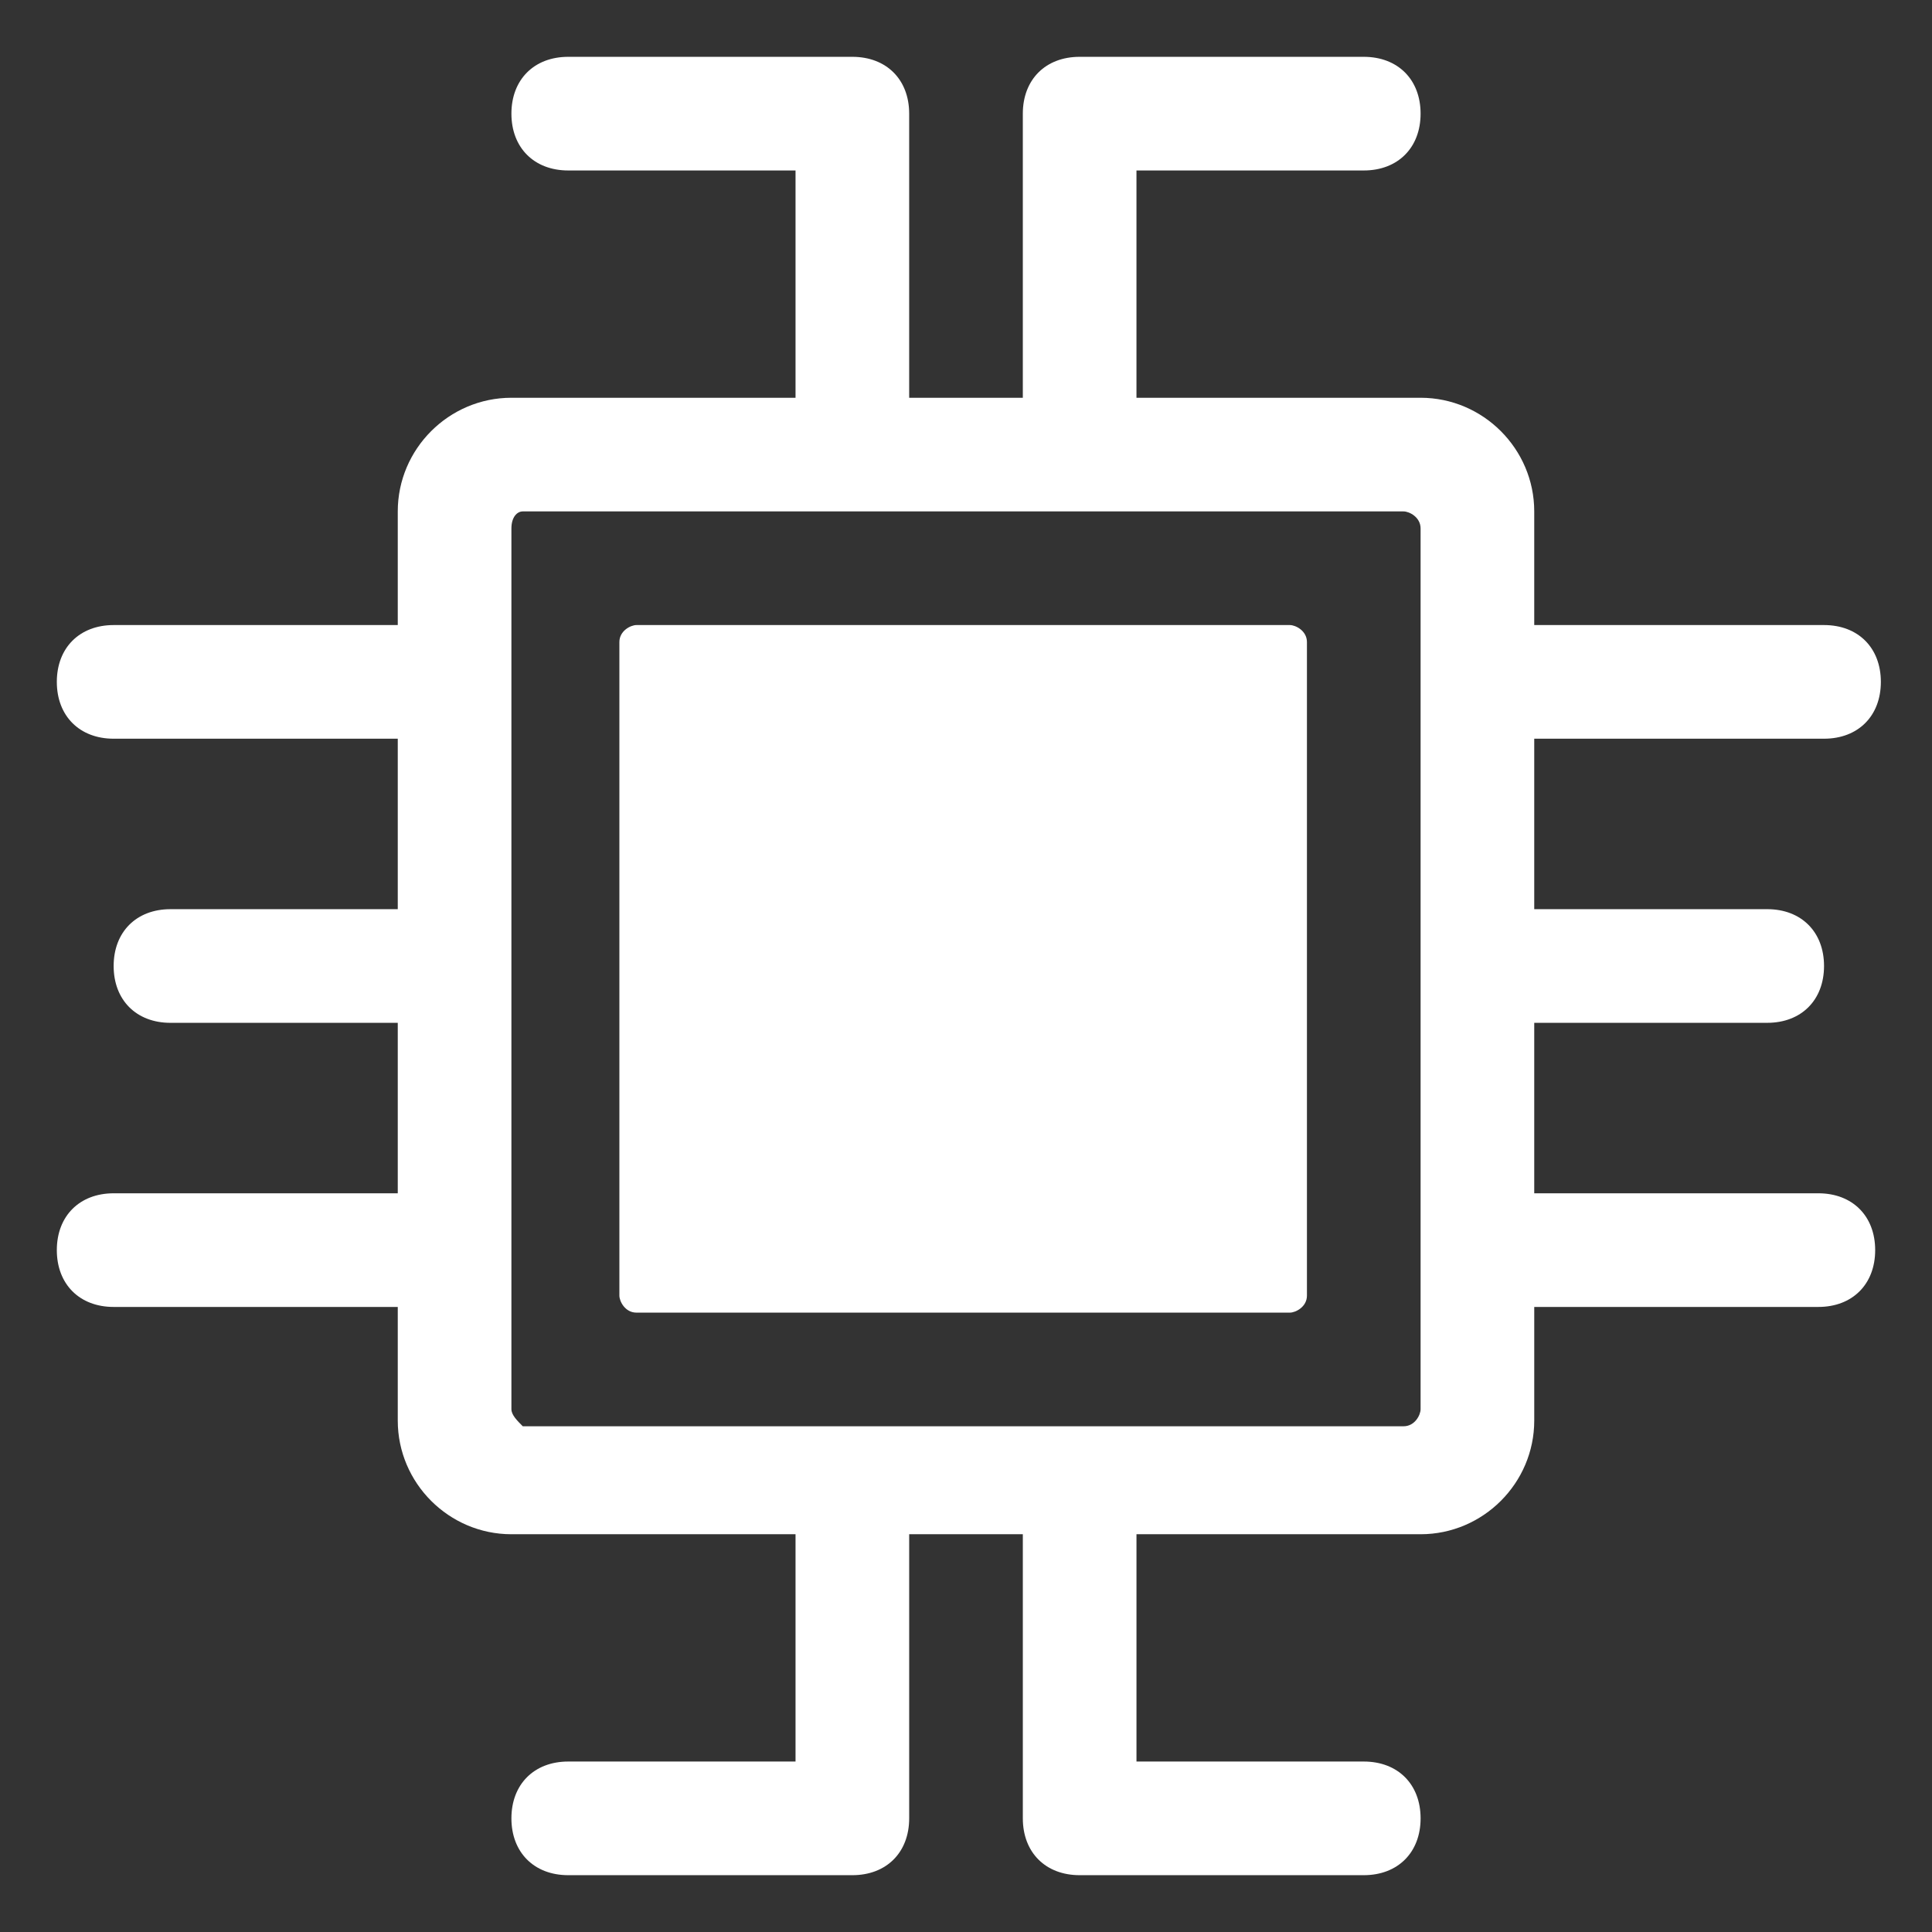
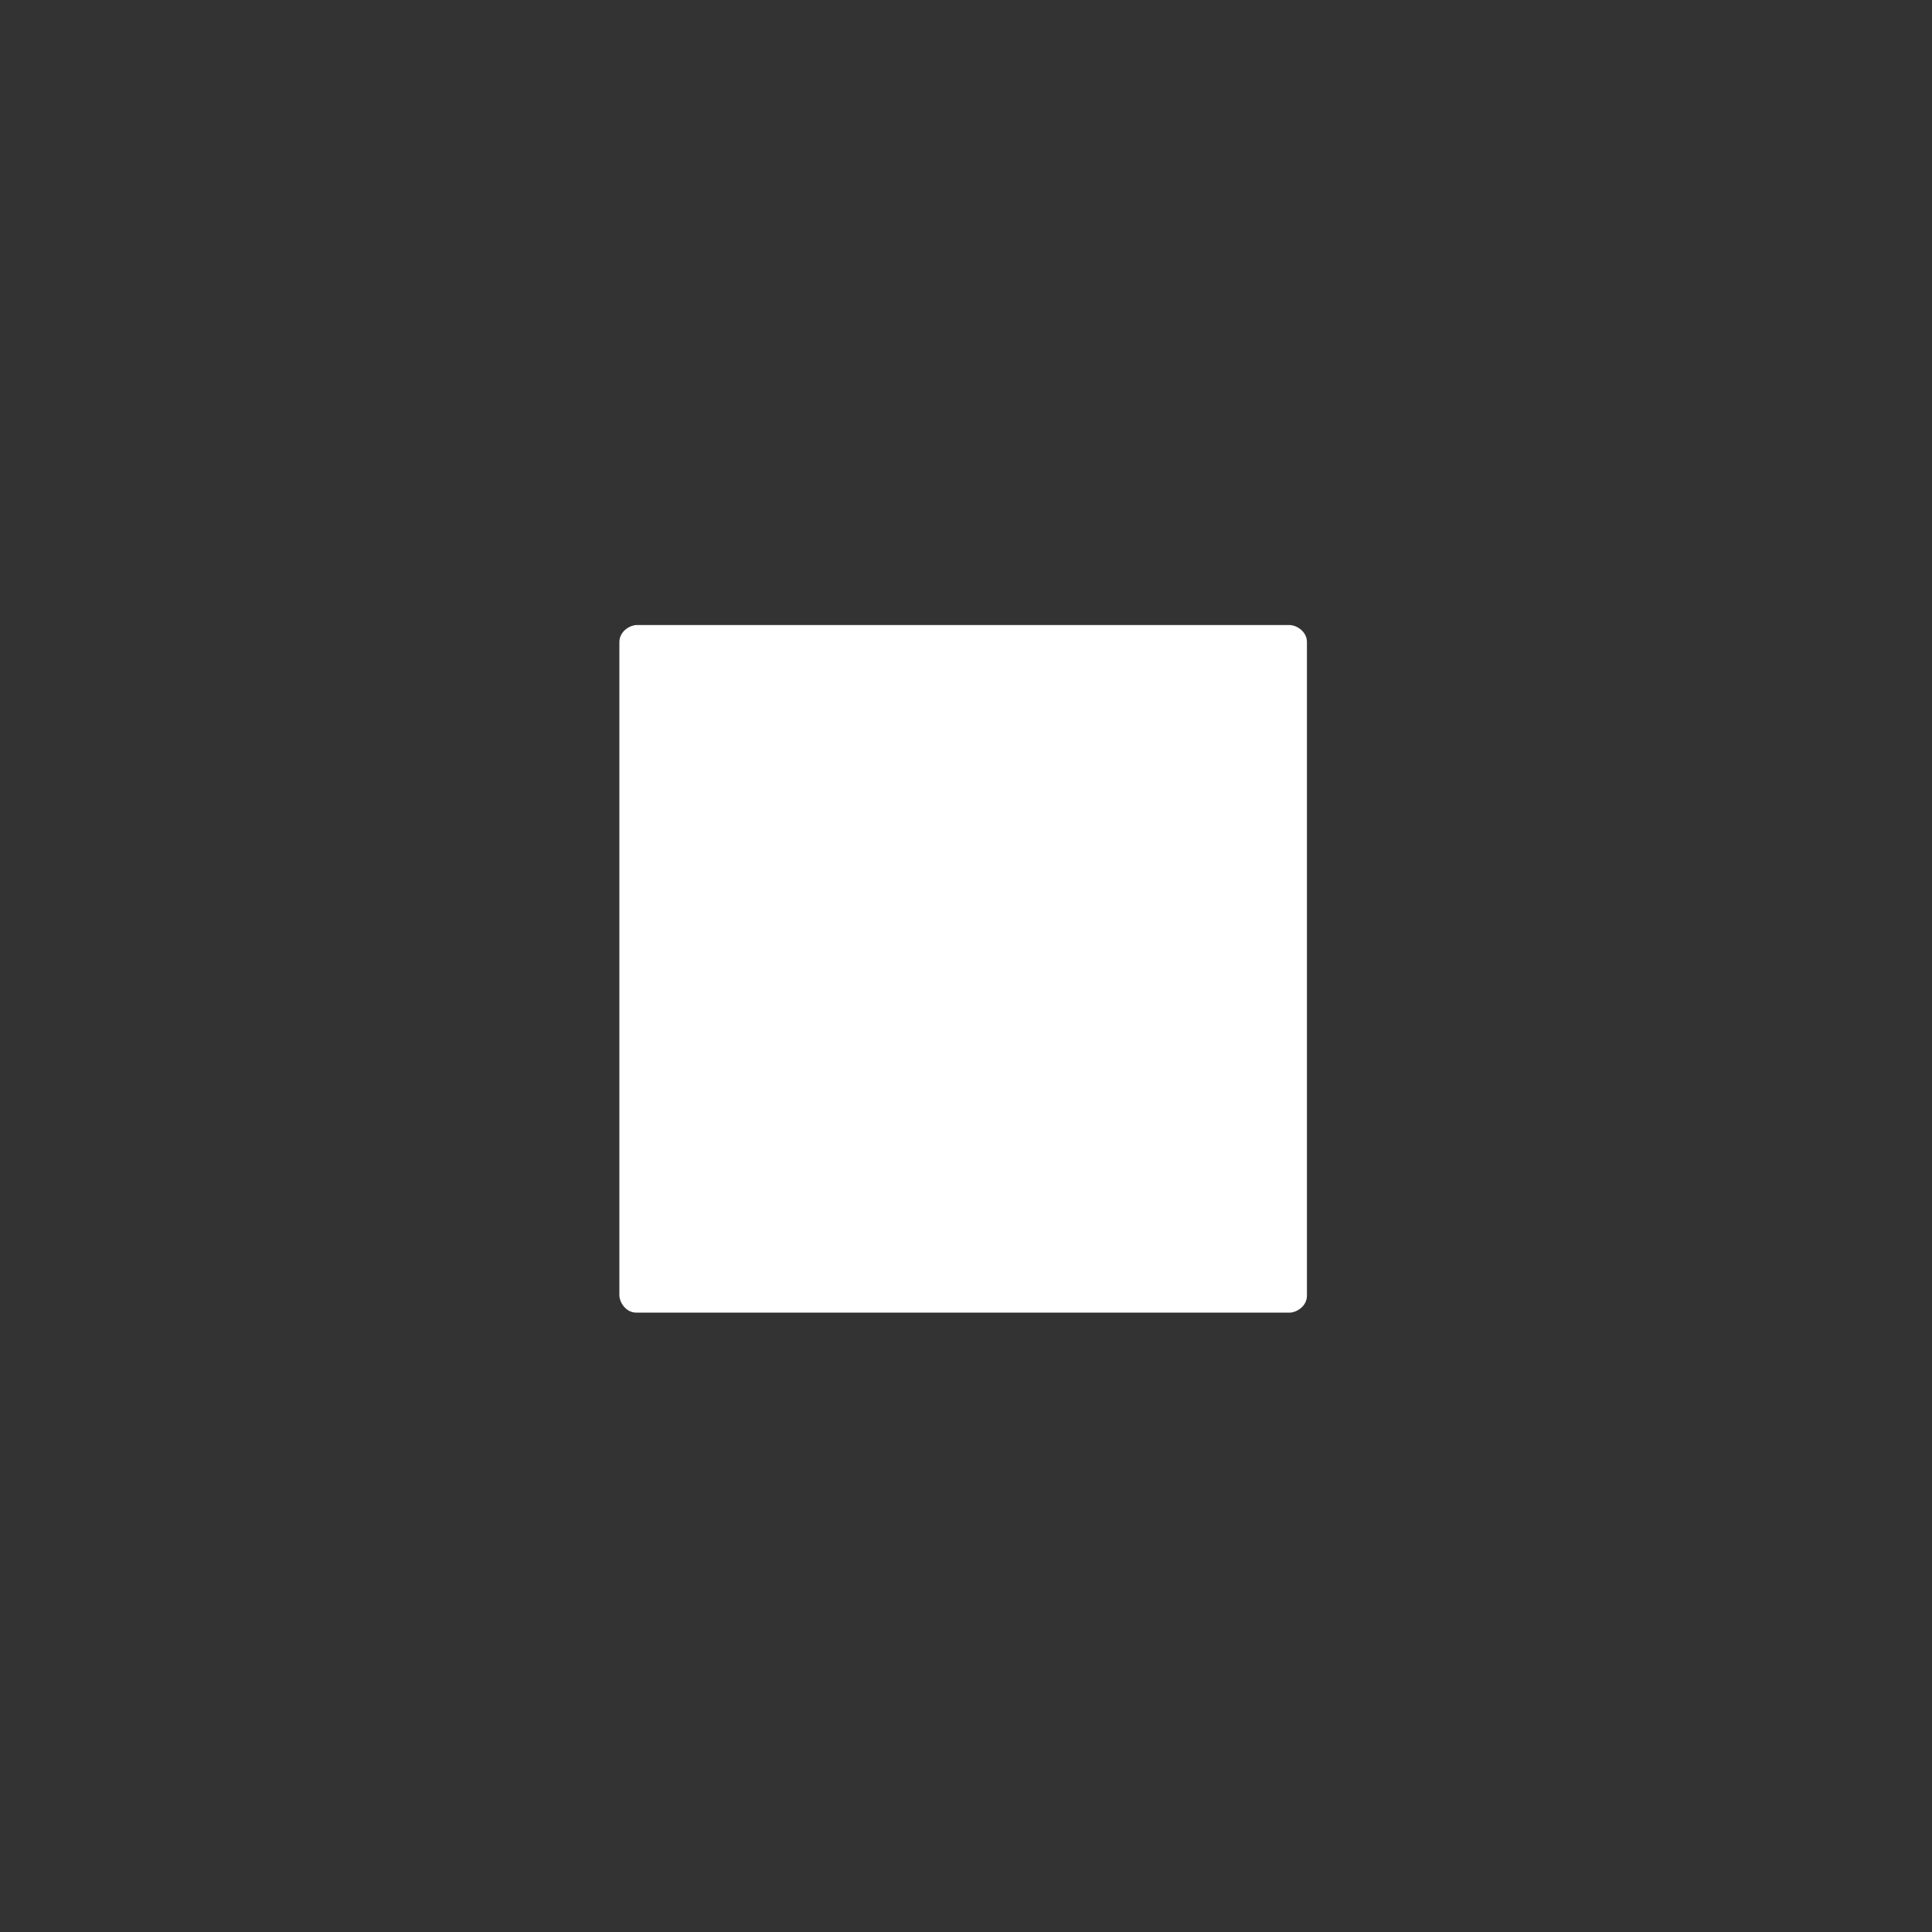
<svg xmlns="http://www.w3.org/2000/svg" version="1.1" id="Layer_1" x="0px" y="0px" viewBox="0 0 34 34" style="enable-background:new 0 0 34 34;" xml:space="preserve" class="">
  <rect x="0" y="0" width="34" height="34" fill="#333333" stroke="none" />
  <g>
    <path d="M22.7,11H11.2c-0.1,0-0.3,0.1-0.3,0.3v11.5c0,0.1,0.1,0.3,0.3,0.3h11.5c0.1,0,0.3-0.1,0.3-0.3V11.3   C23,11.1,22.8,11,22.7,11z" data-original="#000000" class="active-path" style="fill: rgb(255, 255, 255);" />
-     <path d="M32.1,13c0.6,0,1-0.4,1-1s-0.4-1-1-1H27V9c0-1.1-0.9-2-2-2h-5V3h4c0.6,0,1-0.4,1-1s-0.4-1-1-1h-5c-0.6,0-1,0.4-1,1v5h-2V2   c0-0.6-0.4-1-1-1h-5C9.4,1,9,1.4,9,2s0.4,1,1,1h4v4H9C7.9,7,7,7.9,7,9v2h-5c-0.6,0-1,0.4-1,1s0.4,1,1,1h5v3h-4c-0.6,0-1,0.4-1,1   s0.4,1,1,1h4v3H2c-0.6,0-1,0.4-1,1s0.4,1,1,1h5v2c0,1.1,0.9,2,2,2h5v4h-4c-0.6,0-1,0.4-1,1s0.4,1,1,1h5c0.6,0,1-0.4,1-1v-5h2v5   c0,0.6,0.4,1,1,1h5c0.6,0,1-0.4,1-1s-0.4-1-1-1h-4v-4h5c1.1,0,2-0.9,2-2v-2H32c0.6,0,1-0.4,1-1s-0.4-1-1-1H27v-3h4.1   c0.6,0,1-0.4,1-1s-0.4-1-1-1H27v-3H32.1z M25,24.8c0,0.1-0.1,0.3-0.3,0.3H9.2C9.1,25,9,24.9,9,24.8V9.3C9,9.1,9.1,9,9.2,9h15.5   C24.8,9,25,9.1,25,9.3V24.8z" data-original="#000000" class="active-path " style="fill: rgb(255, 255, 255);" />
  </g>
</svg>